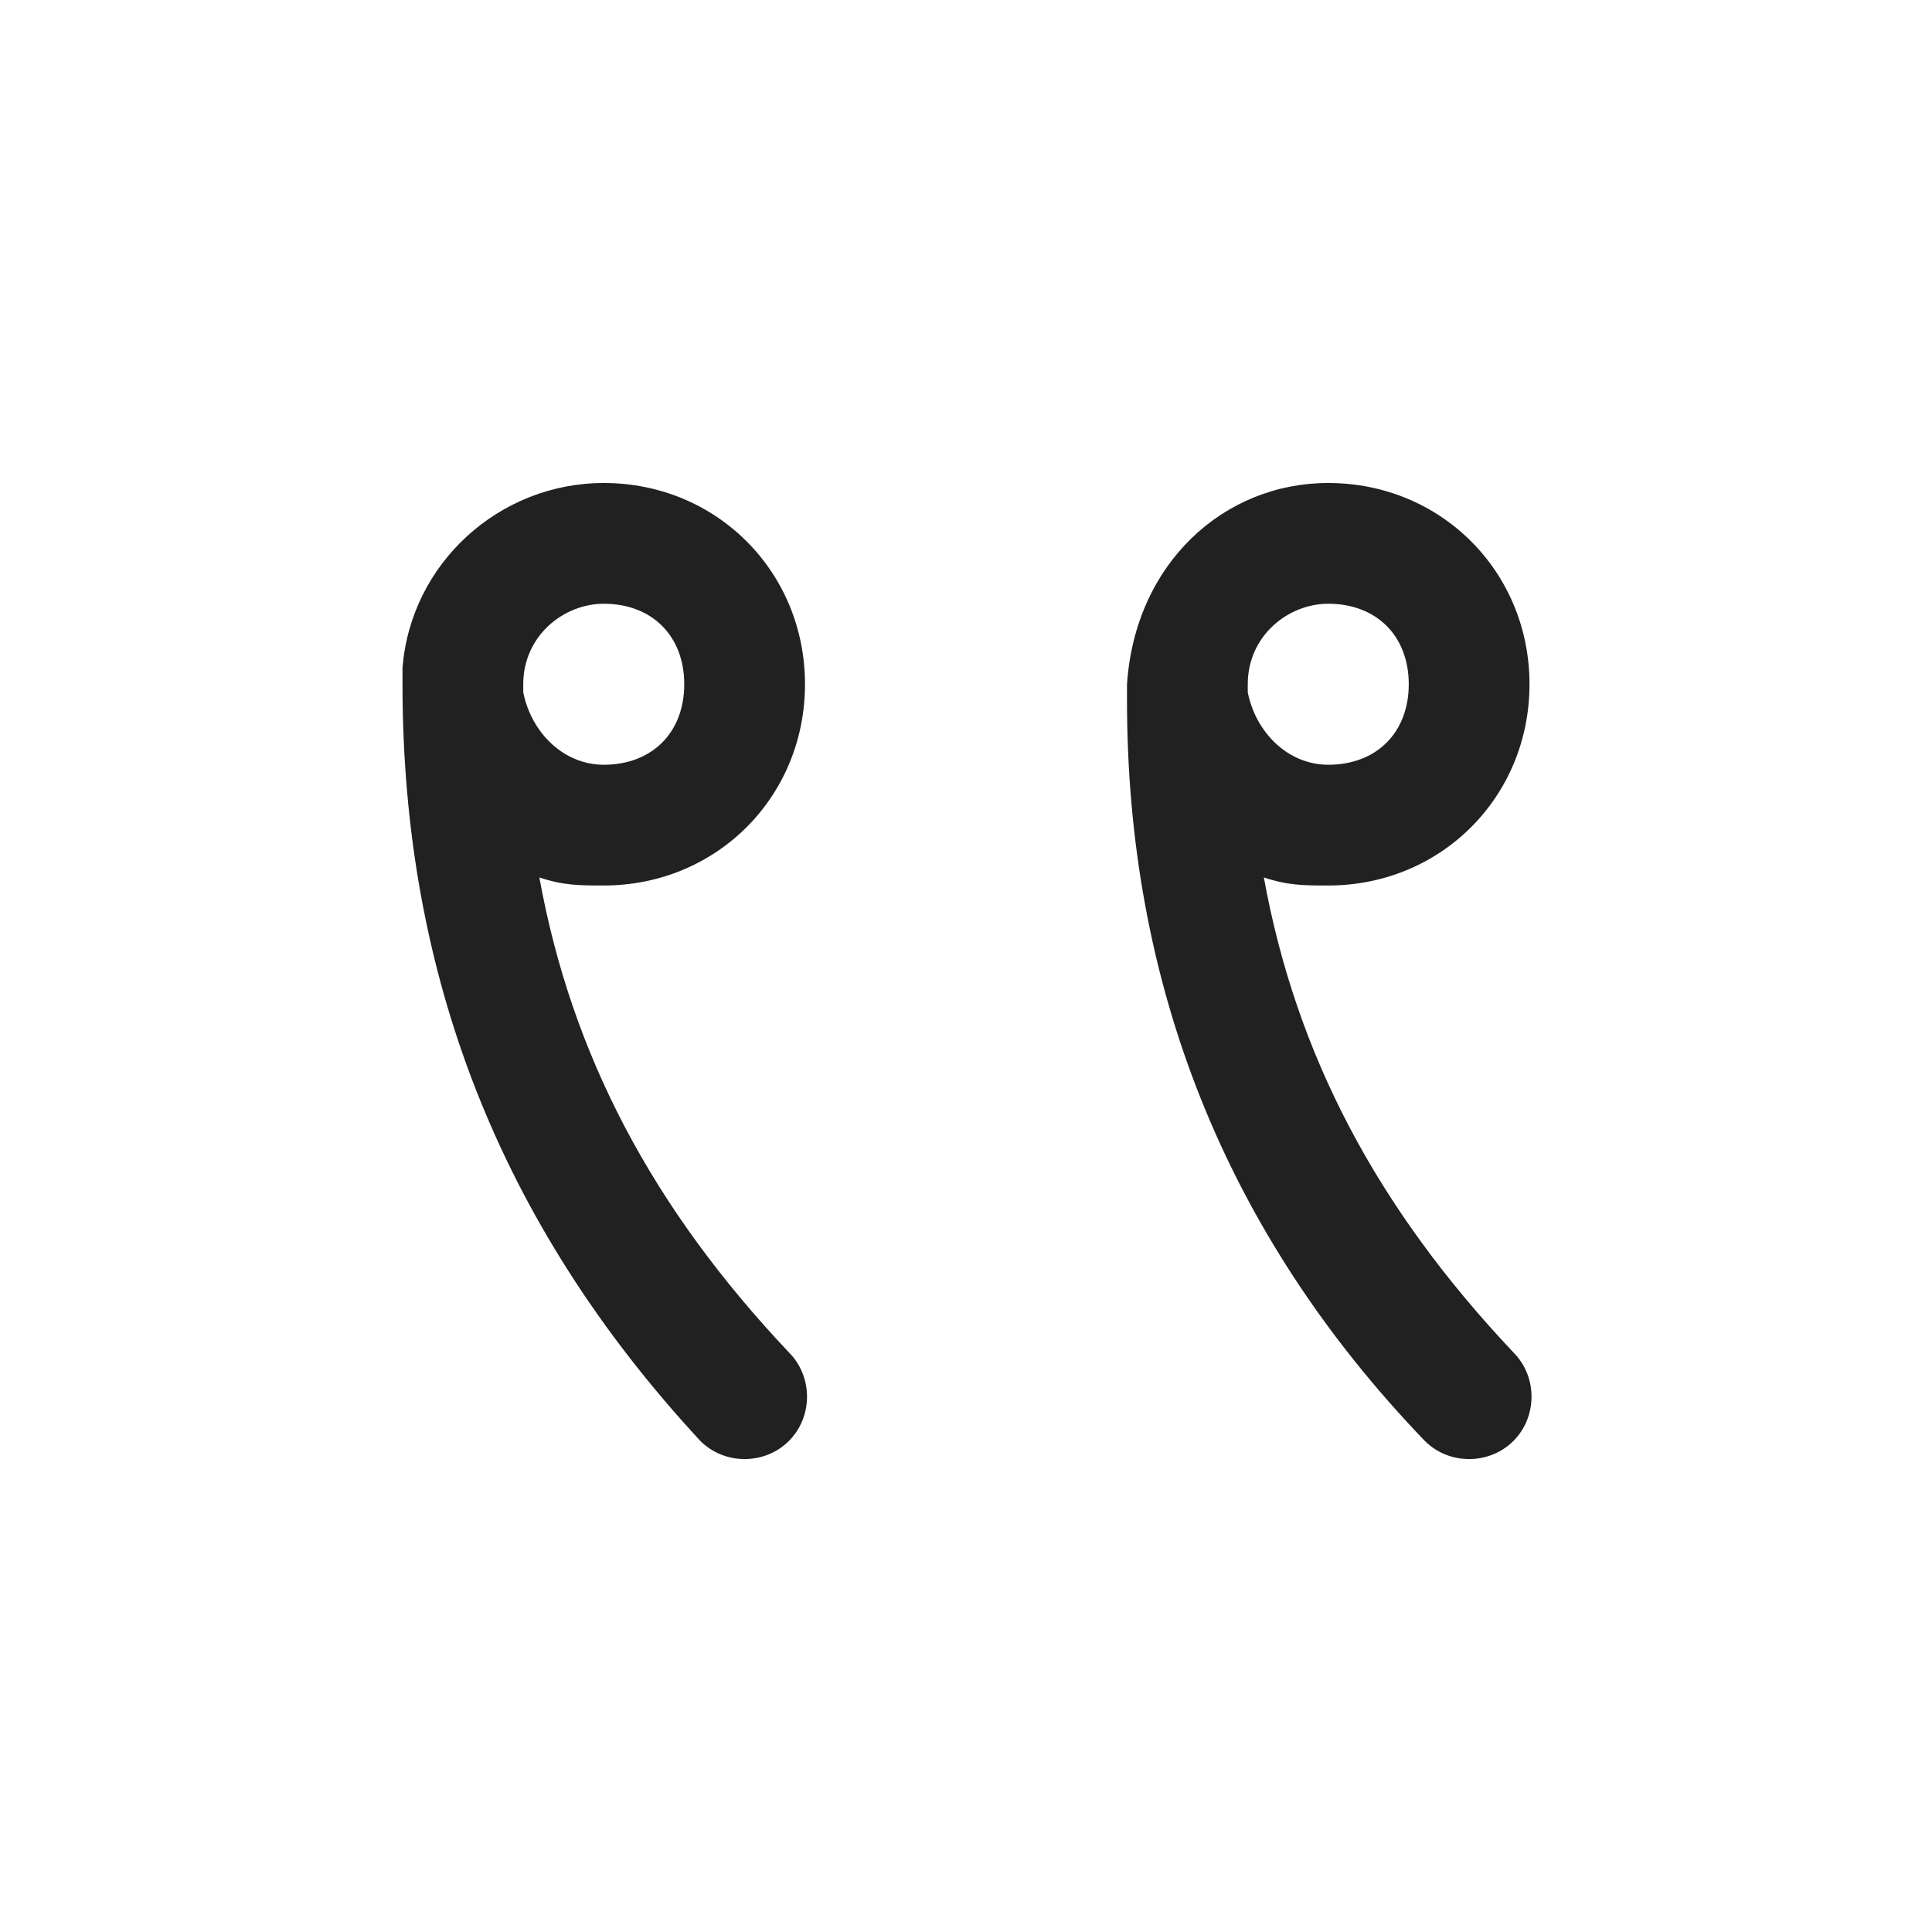
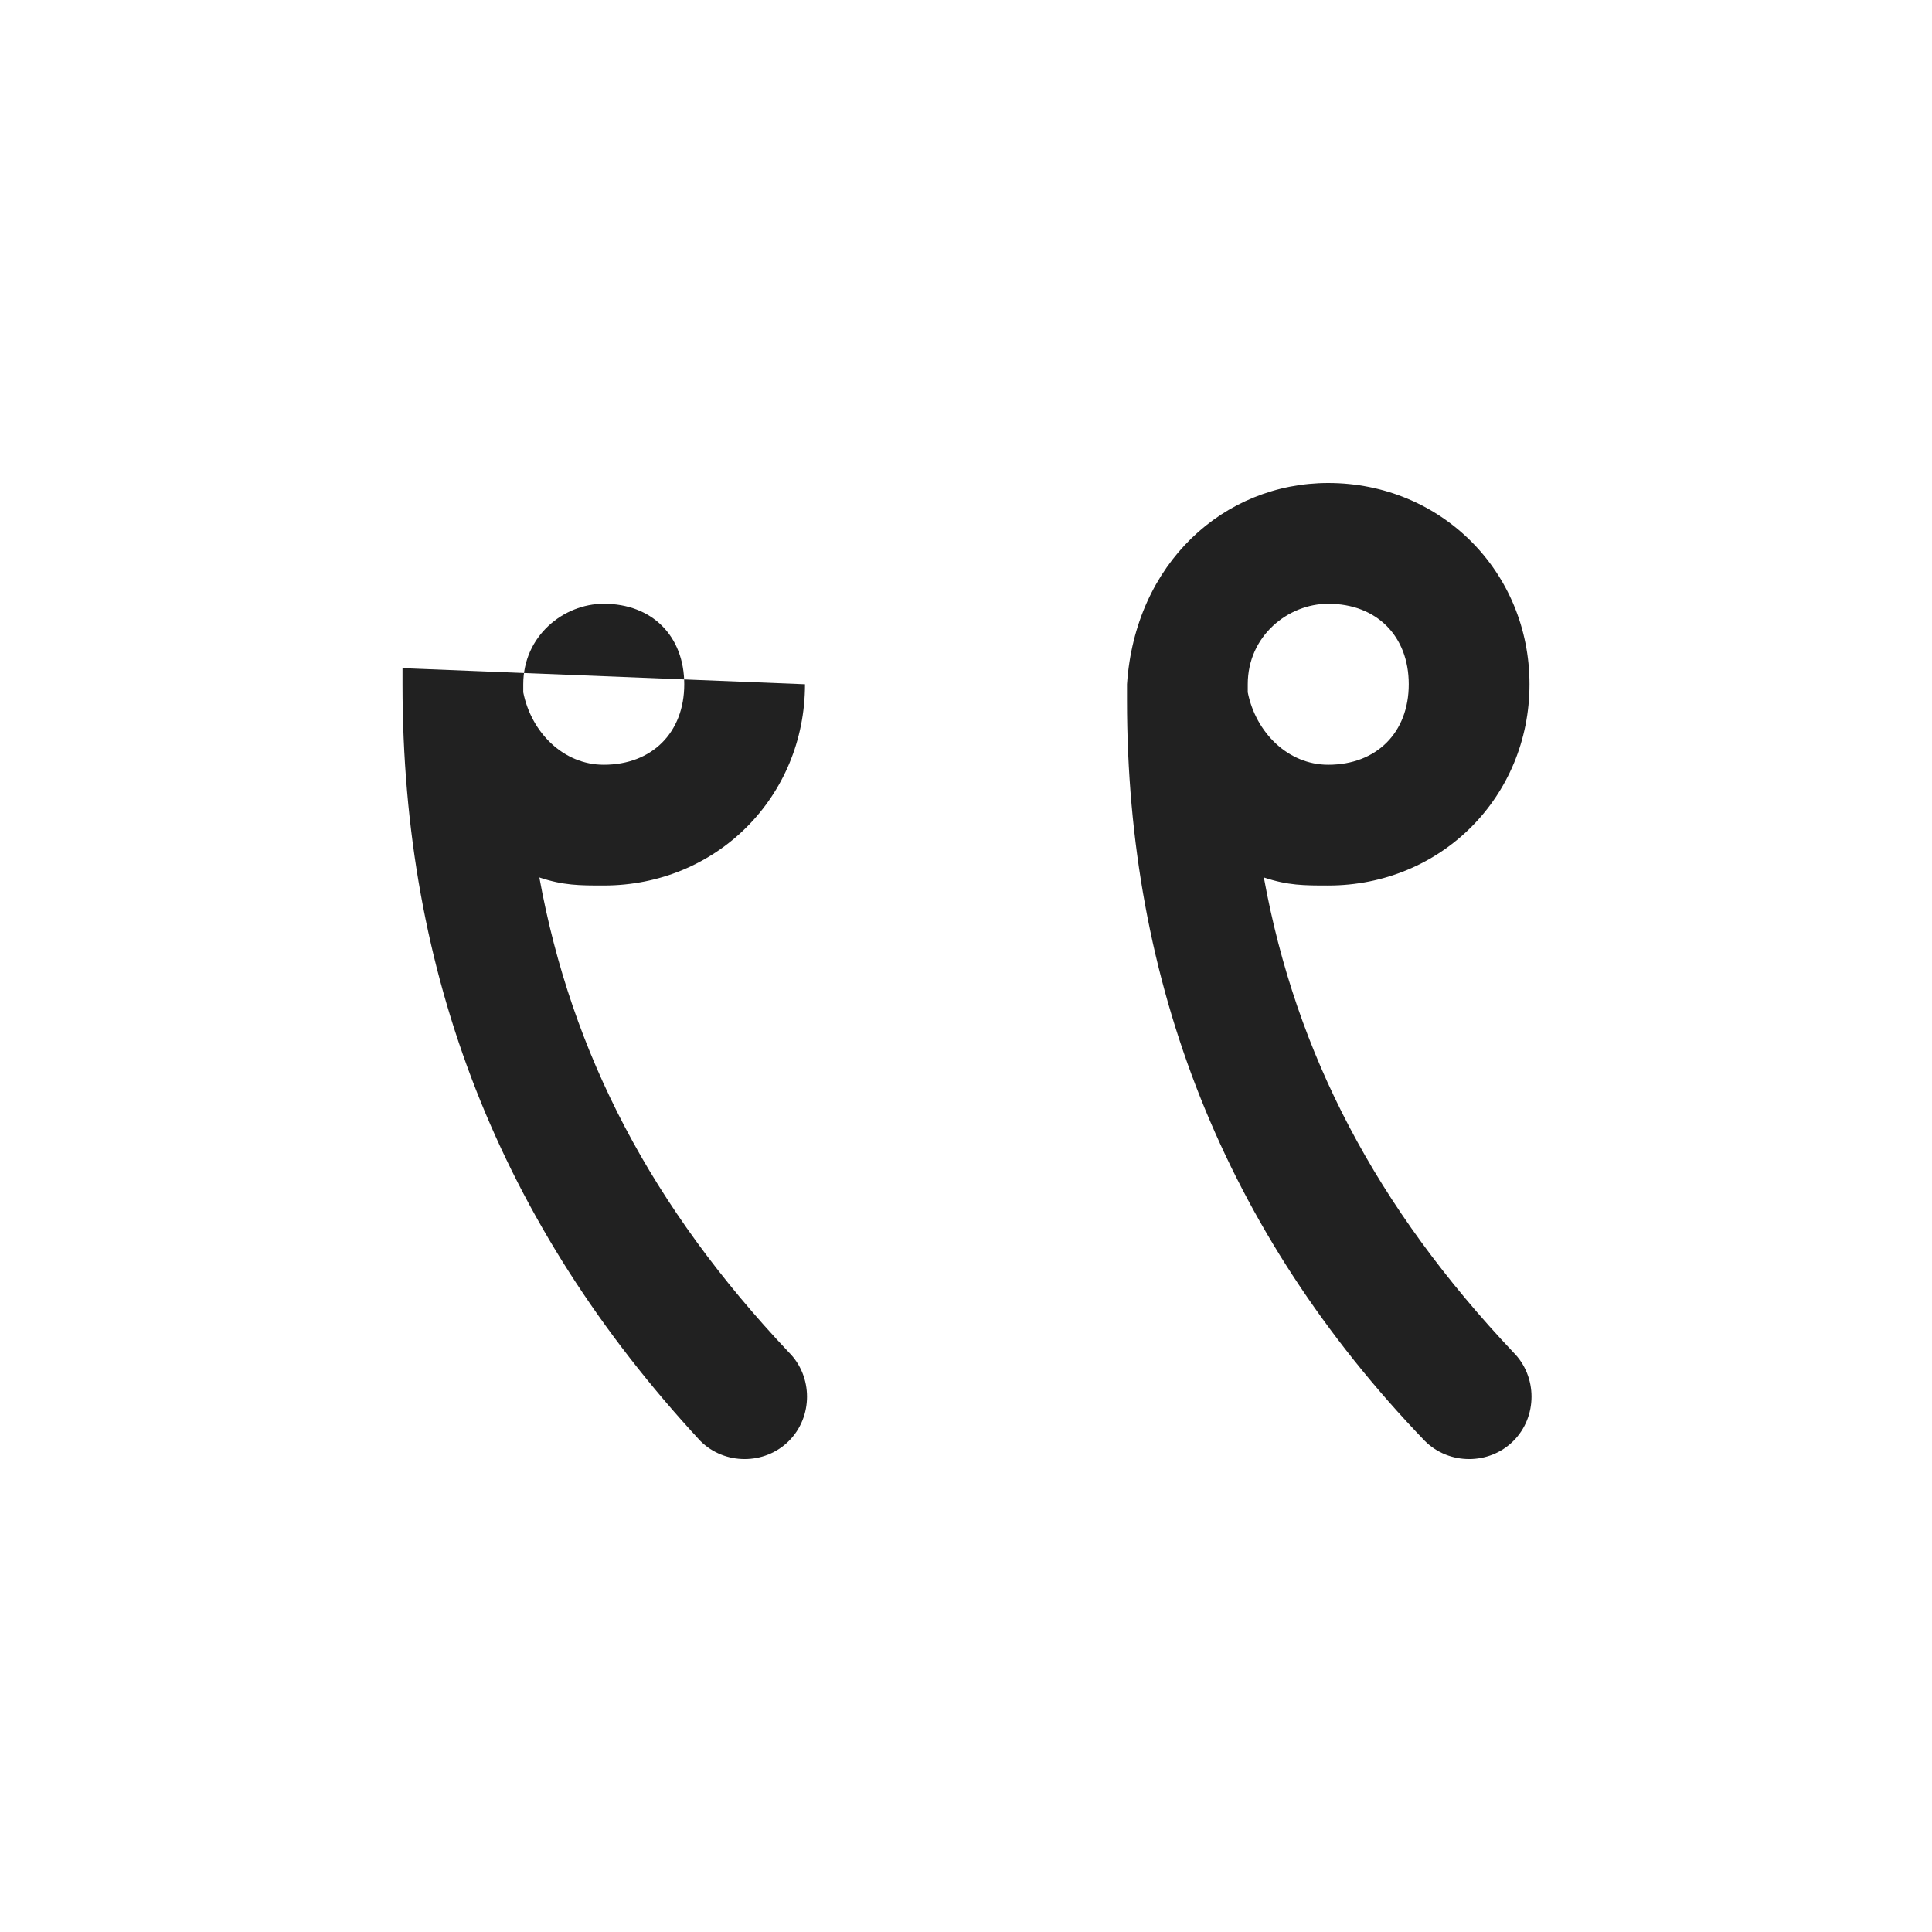
<svg xmlns="http://www.w3.org/2000/svg" viewBox="0 0 24 24" style="enable-background:new 0 0 24 24" xml:space="preserve">
-   <path d="M19 8.5c0 1.4-1.1 2.5-2.5 2.5-.3 0-.5 0-.8-.1.4 2.2 1.4 4.1 3.1 5.9.3.3.3.8 0 1.1-.3.3-.8.3-1.1 0-2.5-2.6-3.7-5.7-3.7-9.2v-.2C14.1 7 15.2 6 16.5 6 17.9 6 19 7.1 19 8.5zm-9 0C10 9.9 8.9 11 7.5 11c-.3 0-.5 0-.8-.1.4 2.2 1.4 4.1 3.1 5.9.3.3.3.8 0 1.1s-.8.3-1.1 0C6.2 15.2 5 12.1 5 8.5v-.2C5.1 7 6.2 6 7.5 6 8.9 6 10 7.1 10 8.5zm5.5 0v.1c.1.5.5.9 1 .9.6 0 1-.4 1-1s-.4-1-1-1c-.5 0-1 .4-1 1zm-9 0v.1c.1.5.5.9 1 .9.6 0 1-.4 1-1s-.4-1-1-1c-.5 0-1 .4-1 1z" style="fill:#212121" />
+   <path d="M19 8.5c0 1.4-1.1 2.5-2.5 2.5-.3 0-.5 0-.8-.1.4 2.2 1.4 4.1 3.1 5.9.3.3.3.8 0 1.1-.3.3-.8.3-1.1 0-2.5-2.6-3.7-5.7-3.7-9.2v-.2C14.1 7 15.2 6 16.5 6 17.9 6 19 7.1 19 8.5zm-9 0C10 9.9 8.9 11 7.5 11c-.3 0-.5 0-.8-.1.4 2.2 1.4 4.1 3.1 5.9.3.3.3.8 0 1.1s-.8.3-1.1 0C6.2 15.2 5 12.1 5 8.5v-.2zm5.5 0v.1c.1.5.5.9 1 .9.6 0 1-.4 1-1s-.4-1-1-1c-.5 0-1 .4-1 1zm-9 0v.1c.1.5.5.9 1 .9.6 0 1-.4 1-1s-.4-1-1-1c-.5 0-1 .4-1 1z" style="fill:#212121" />
</svg>